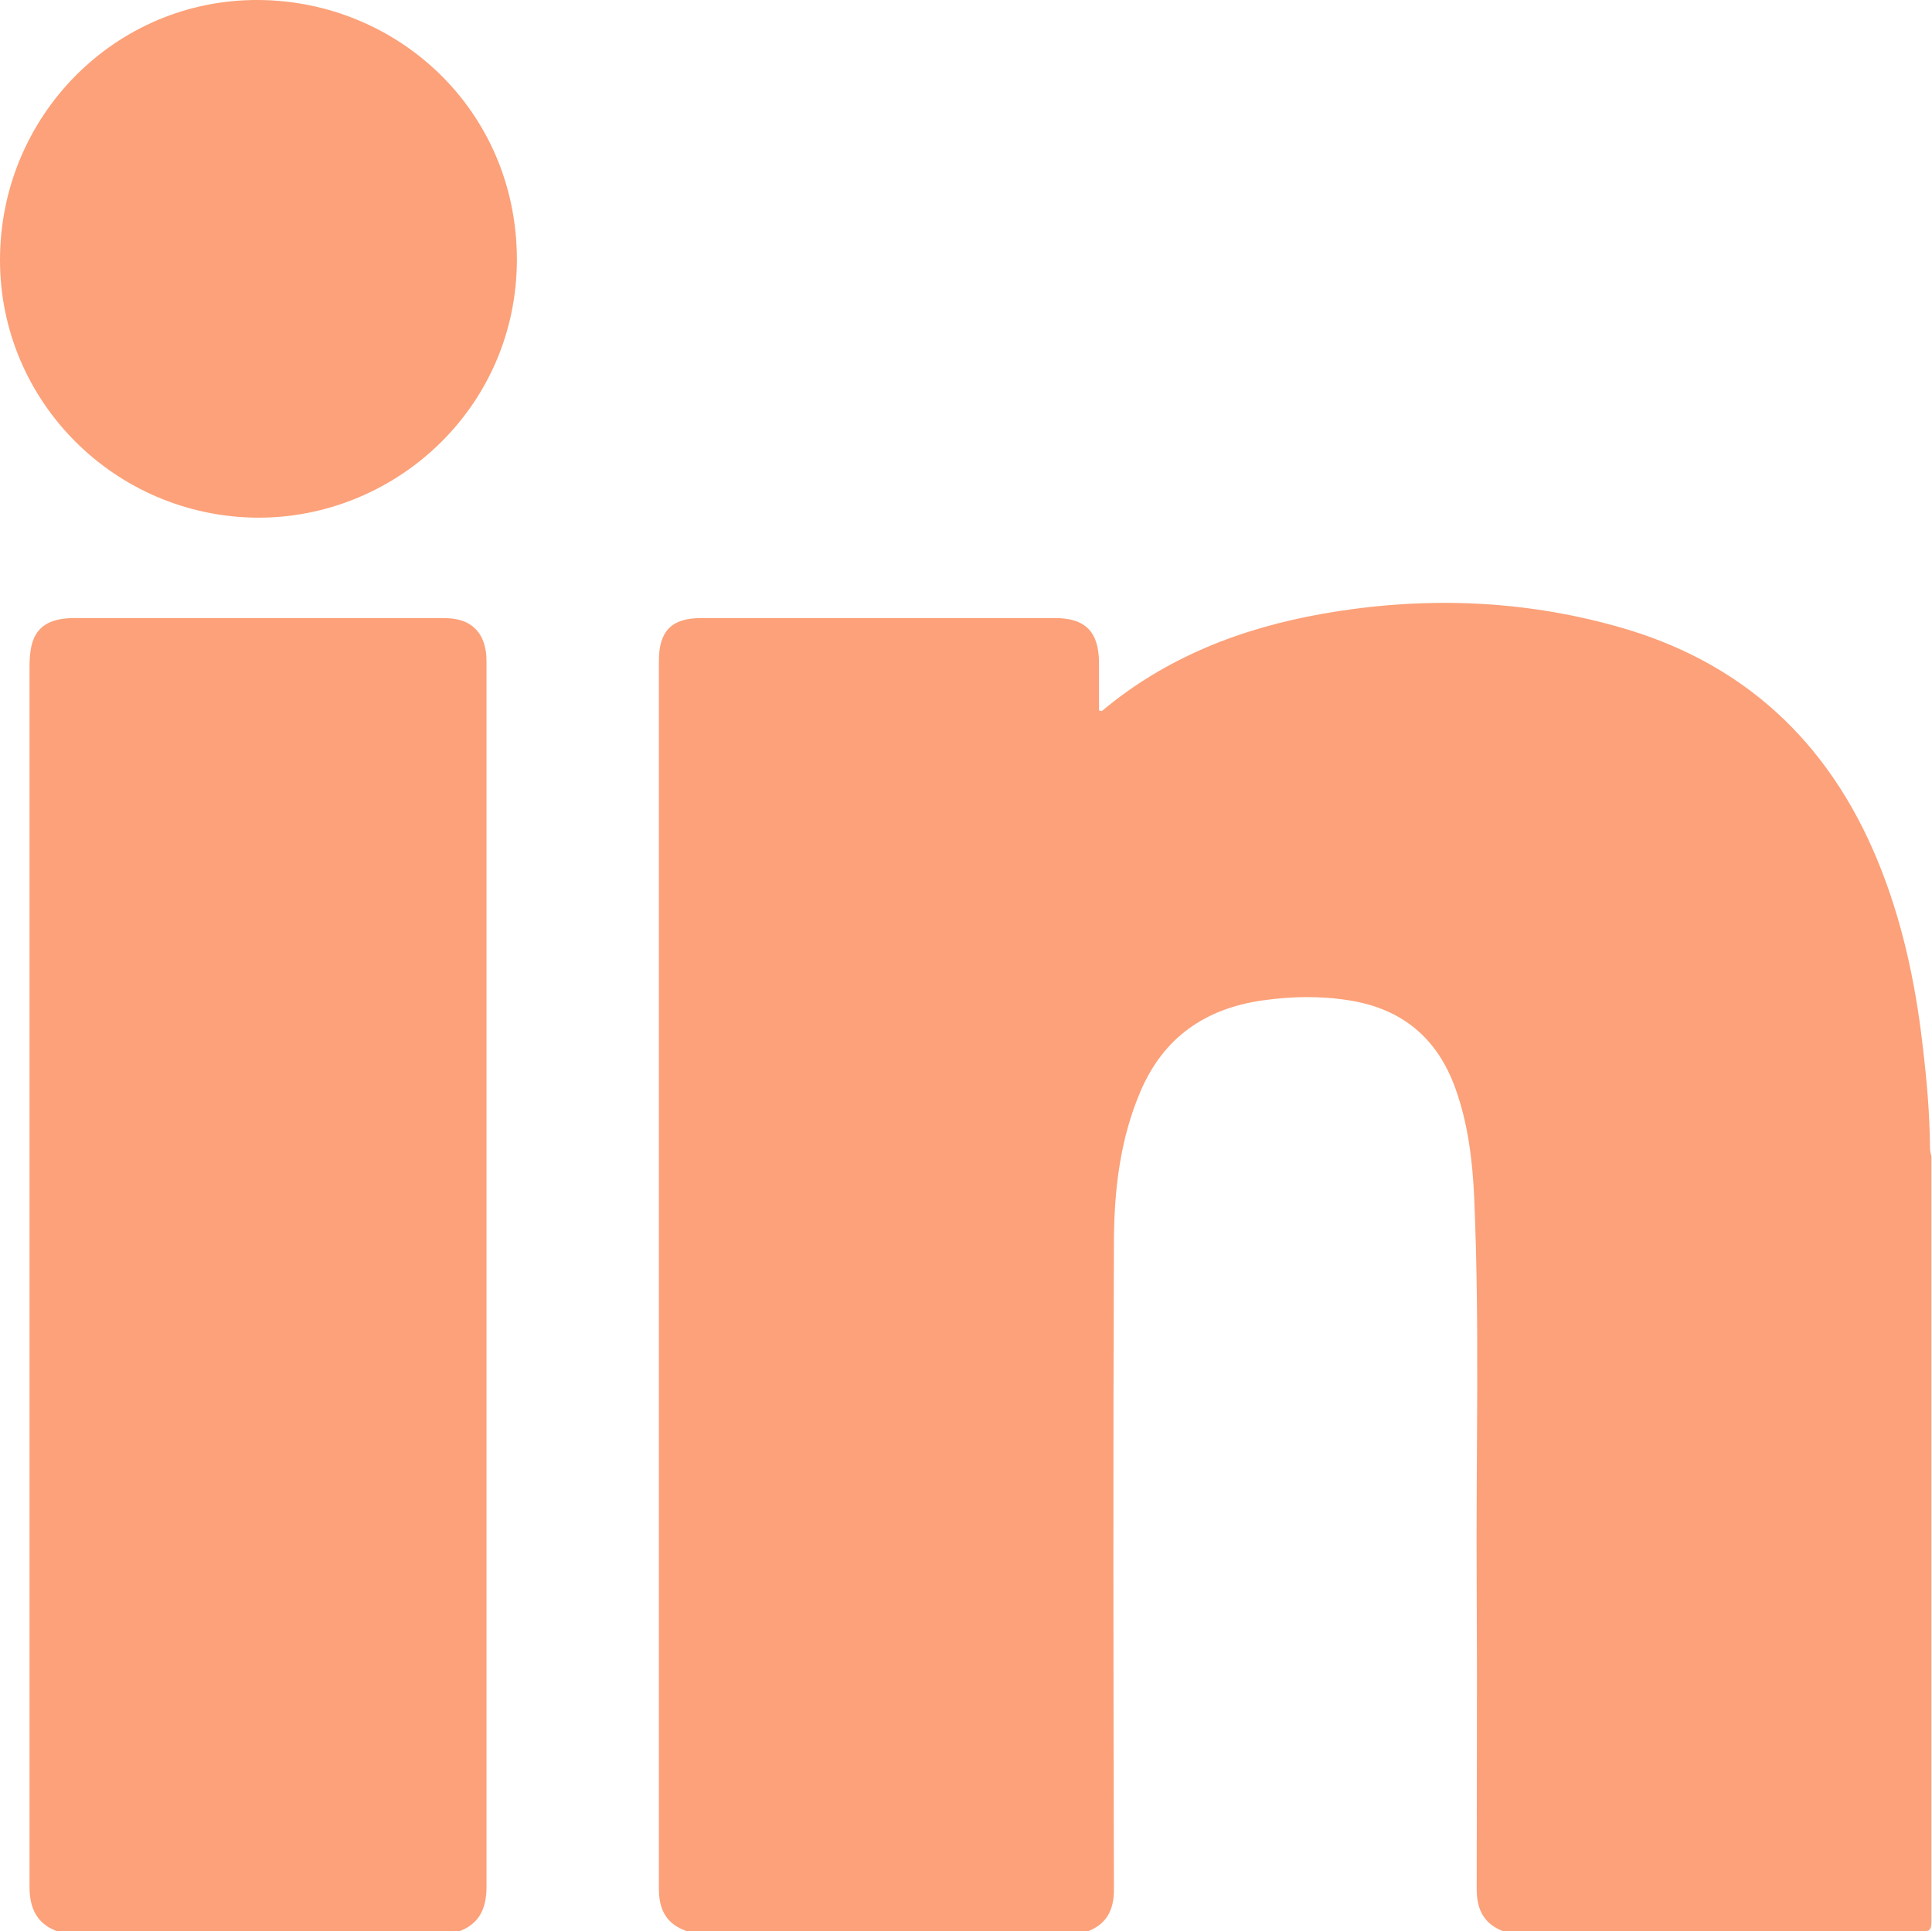
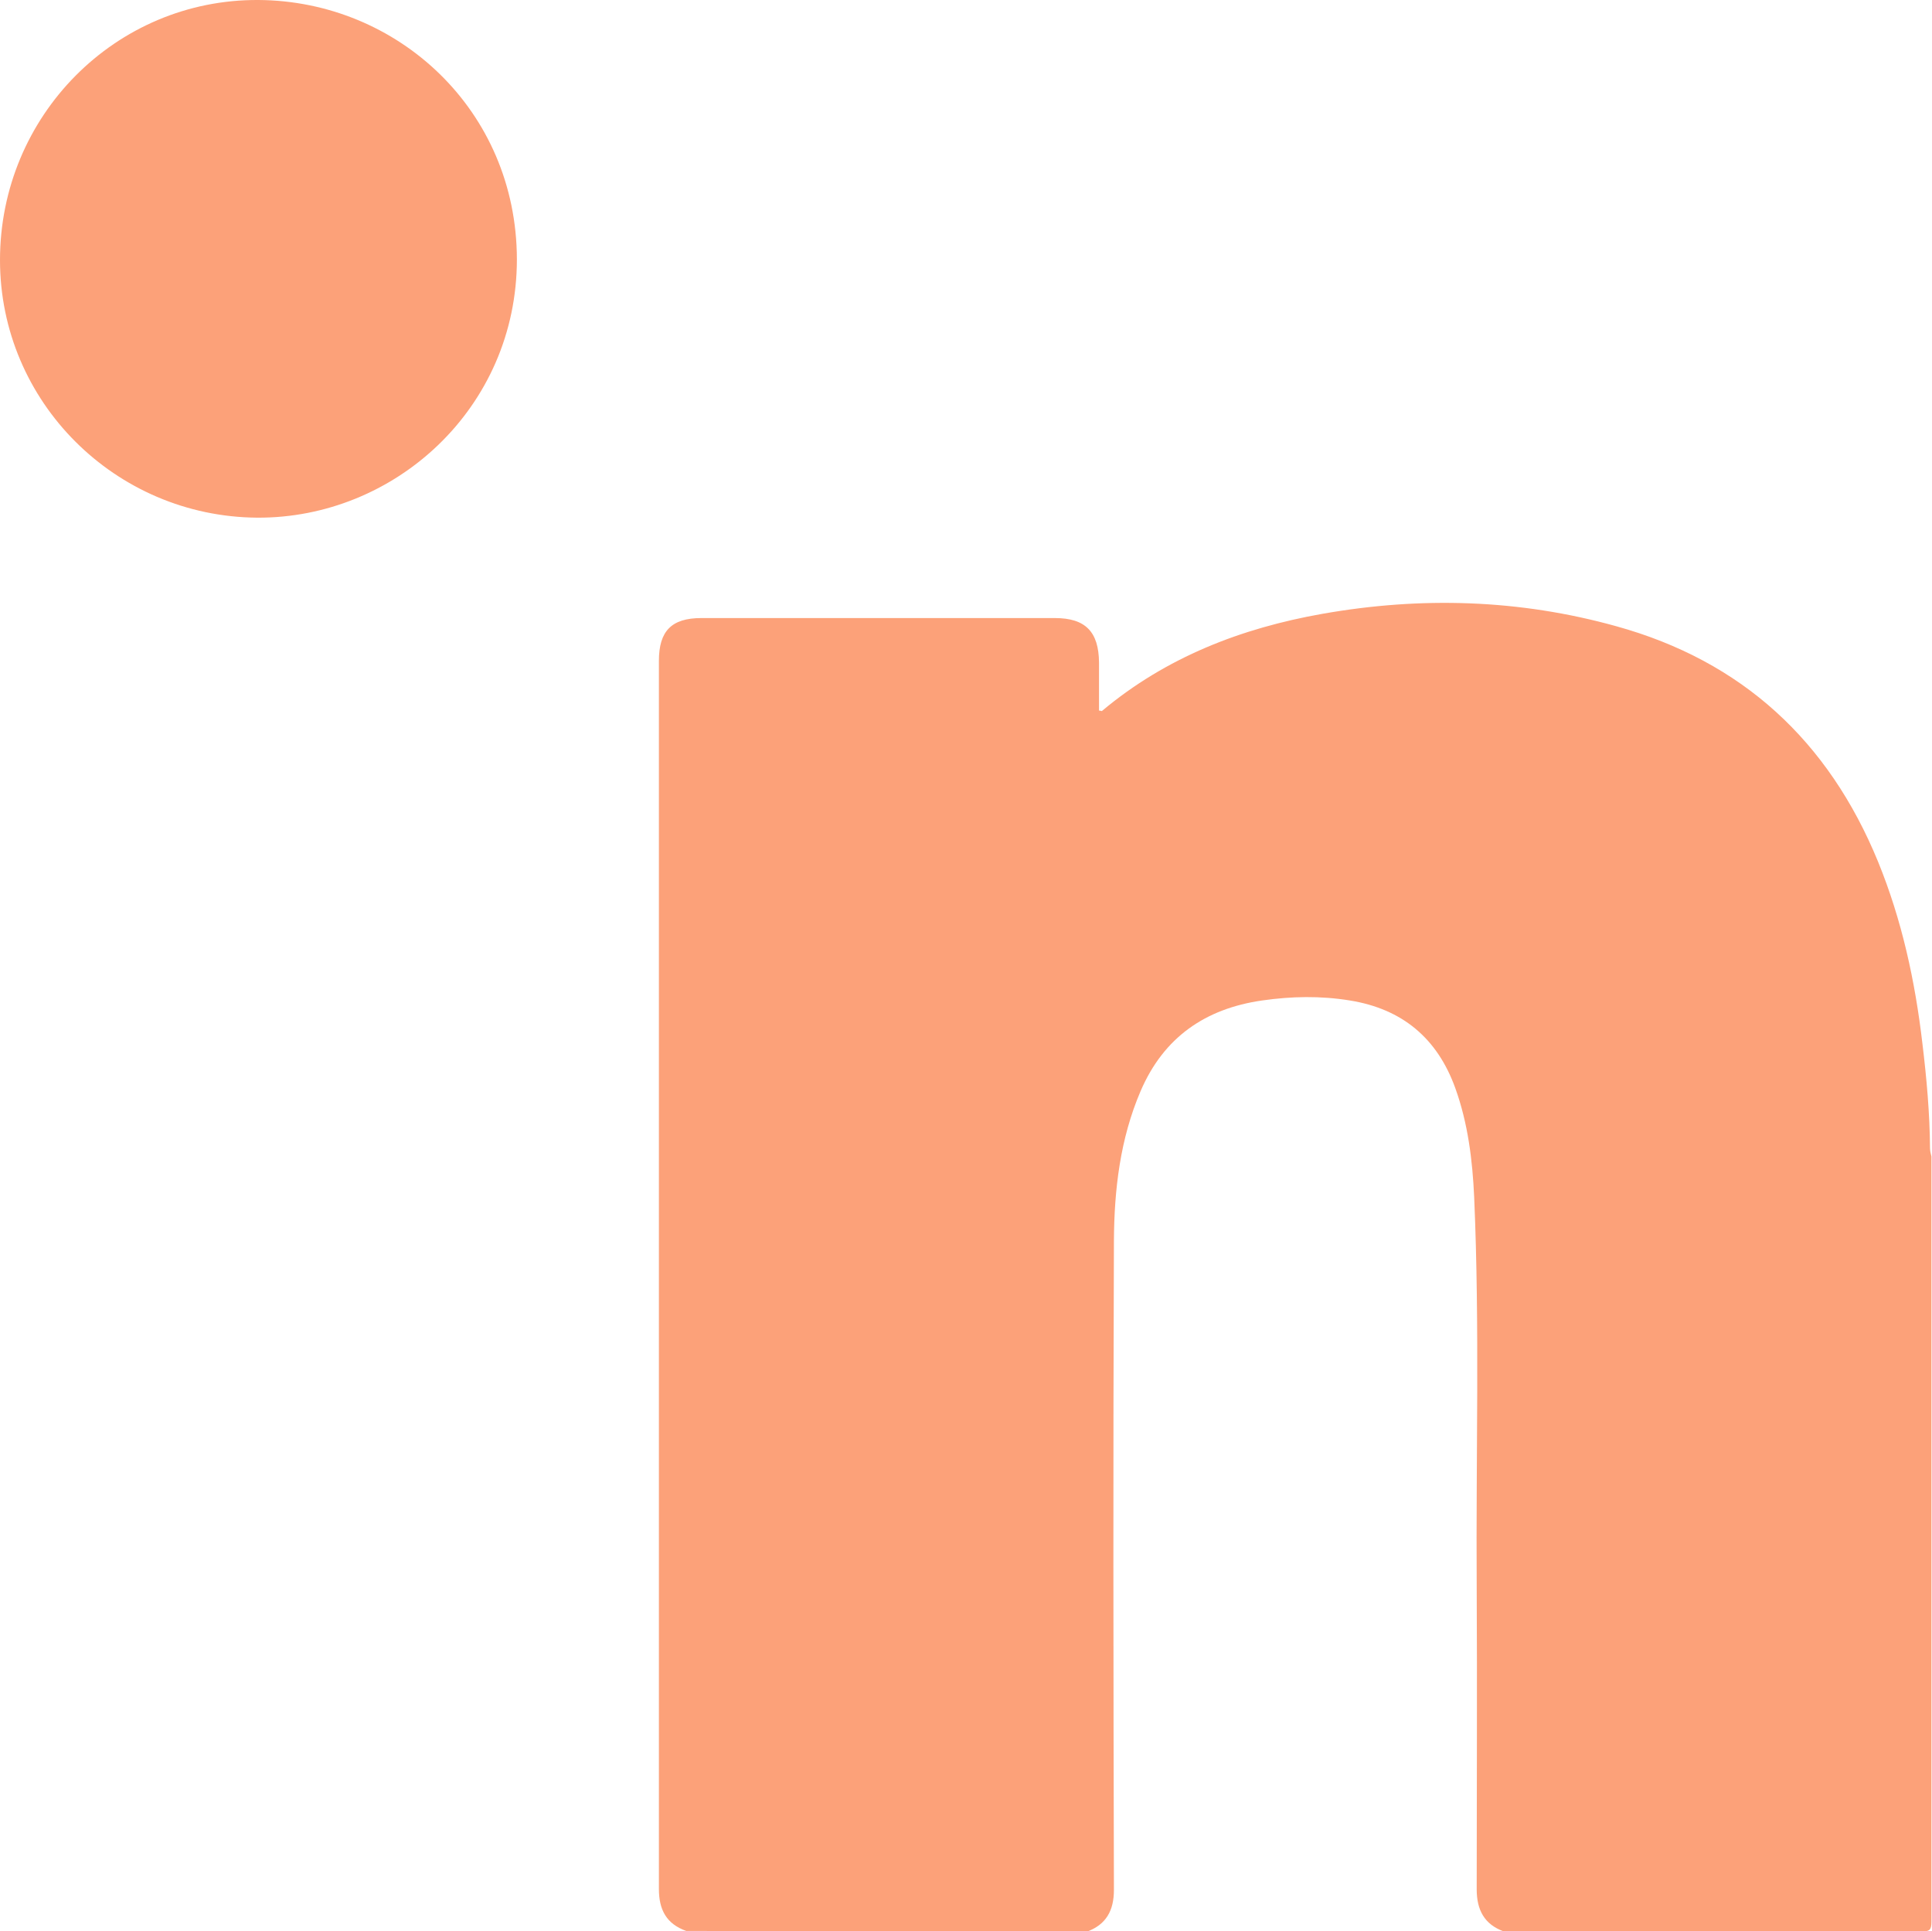
<svg xmlns="http://www.w3.org/2000/svg" id="Layer_1" viewBox="0 0 68.7 68.68">
  <defs>
    <style>.cls-1{fill:#fca179;}</style>
  </defs>
  <g id="xi7d3C.tif">
-     <path class="cls-1" d="m24.4,68.67c-.7-.25-.97-.75-.97-1.49,0-14.56,0-29.12,0-43.68,0-1.06.45-1.52,1.51-1.52,4.19,0,8.38,0,12.57,0,1.09,0,1.56.49,1.57,1.58,0,.57,0,1.14,0,1.71.06,0,.1.03.11.01,2.28-1.91,4.95-2.94,7.83-3.45,3.51-.62,7-.52,10.45.44,4.48,1.24,7.55,4.08,9.31,8.37.85,2.08,1.32,4.25,1.58,6.48.15,1.24.26,2.47.27,3.72,0,.1.03.2.05.29,0,9.07,0,18.14,0,27.21,0,.29-.06.35-.35.35-4.95-.01-9.9,0-14.85,0-.7-.25-.97-.77-.97-1.5,0-3.59.02-7.18,0-10.77-.03-4.62.11-9.24-.09-13.85-.06-1.31-.22-2.62-.67-3.87-.64-1.78-1.89-2.82-3.75-3.12-1.04-.17-2.08-.15-3.12,0-2.02.29-3.5,1.31-4.32,3.22-.73,1.7-.94,3.51-.95,5.33-.03,7.69-.02,15.39,0,23.08,0,.74-.28,1.24-.97,1.49h-14.25Z" />
-     <path class="cls-1" d="m2,68.67c-.72-.28-.95-.85-.95-1.57,0-1.97,0-3.95,0-5.92,0-12.44,0-24.89,0-37.33,0-.24,0-.49.04-.73.1-.66.46-1.01,1.12-1.11.14-.02.28-.03.43-.03,4.35,0,8.7,0,13.05,0,.3,0,.6.02.88.15.44.21.64.59.71,1.06.02.15.02.31.02.47,0,14.48,0,28.95,0,43.43,0,.75-.23,1.31-.96,1.59H2Z" />
+     <path class="cls-1" d="m24.4,68.67c-.7-.25-.97-.75-.97-1.49,0-14.56,0-29.12,0-43.68,0-1.06.45-1.52,1.51-1.52,4.19,0,8.38,0,12.57,0,1.09,0,1.56.49,1.57,1.58,0,.57,0,1.14,0,1.71.06,0,.1.03.11.01,2.28-1.91,4.95-2.94,7.83-3.45,3.51-.62,7-.52,10.45.44,4.48,1.24,7.55,4.08,9.31,8.37.85,2.08,1.32,4.25,1.58,6.48.15,1.24.26,2.47.27,3.72,0,.1.03.2.05.29,0,9.07,0,18.14,0,27.21,0,.29-.06.35-.35.35-4.95-.01-9.9,0-14.85,0-.7-.25-.97-.77-.97-1.5,0-3.59.02-7.18,0-10.77-.03-4.62.11-9.24-.09-13.85-.06-1.31-.22-2.62-.67-3.87-.64-1.78-1.89-2.82-3.75-3.12-1.04-.17-2.08-.15-3.12,0-2.02.29-3.5,1.31-4.32,3.22-.73,1.7-.94,3.51-.95,5.33-.03,7.69-.02,15.39,0,23.08,0,.74-.28,1.24-.97,1.49Z" />
    <path class="cls-1" d="m0,9.25C0,4.12,4.11-.03,9.19,0c4.95.03,9.18,3.92,9.19,9.22,0,5.29-4.34,9.22-9.24,9.19C4.1,18.37,0,14.29,0,9.25Z" />
  </g>
</svg>